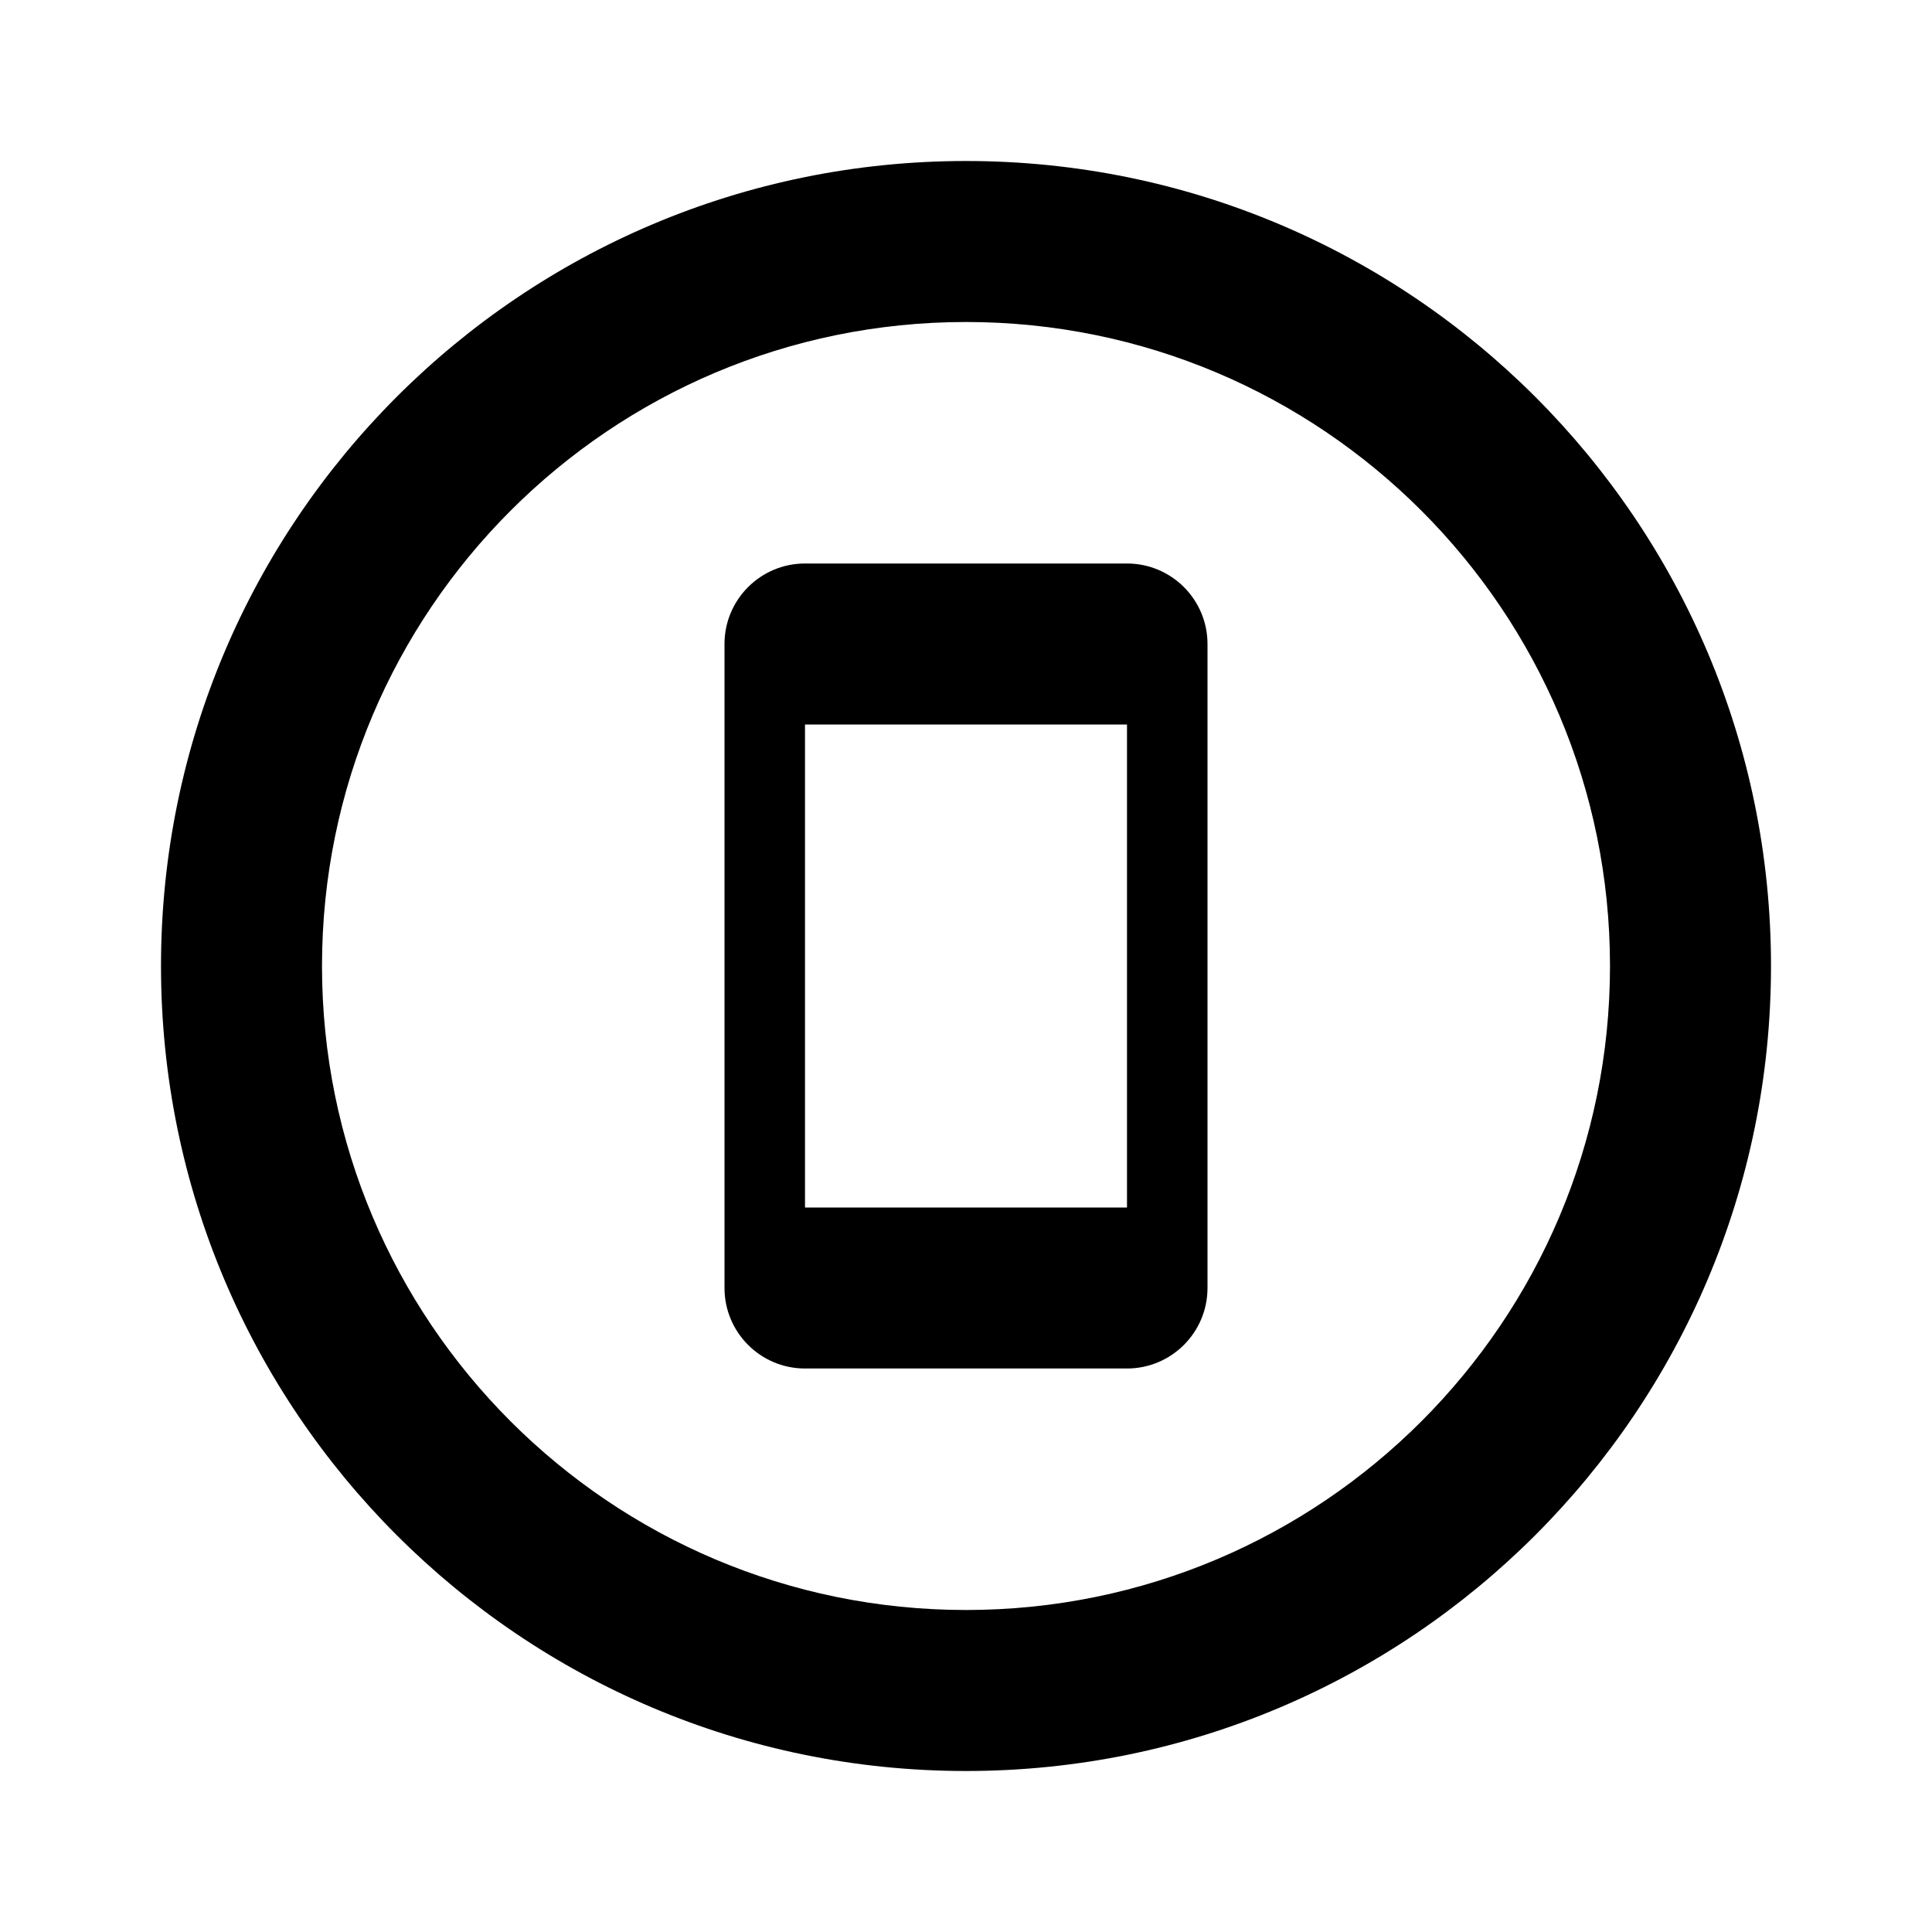
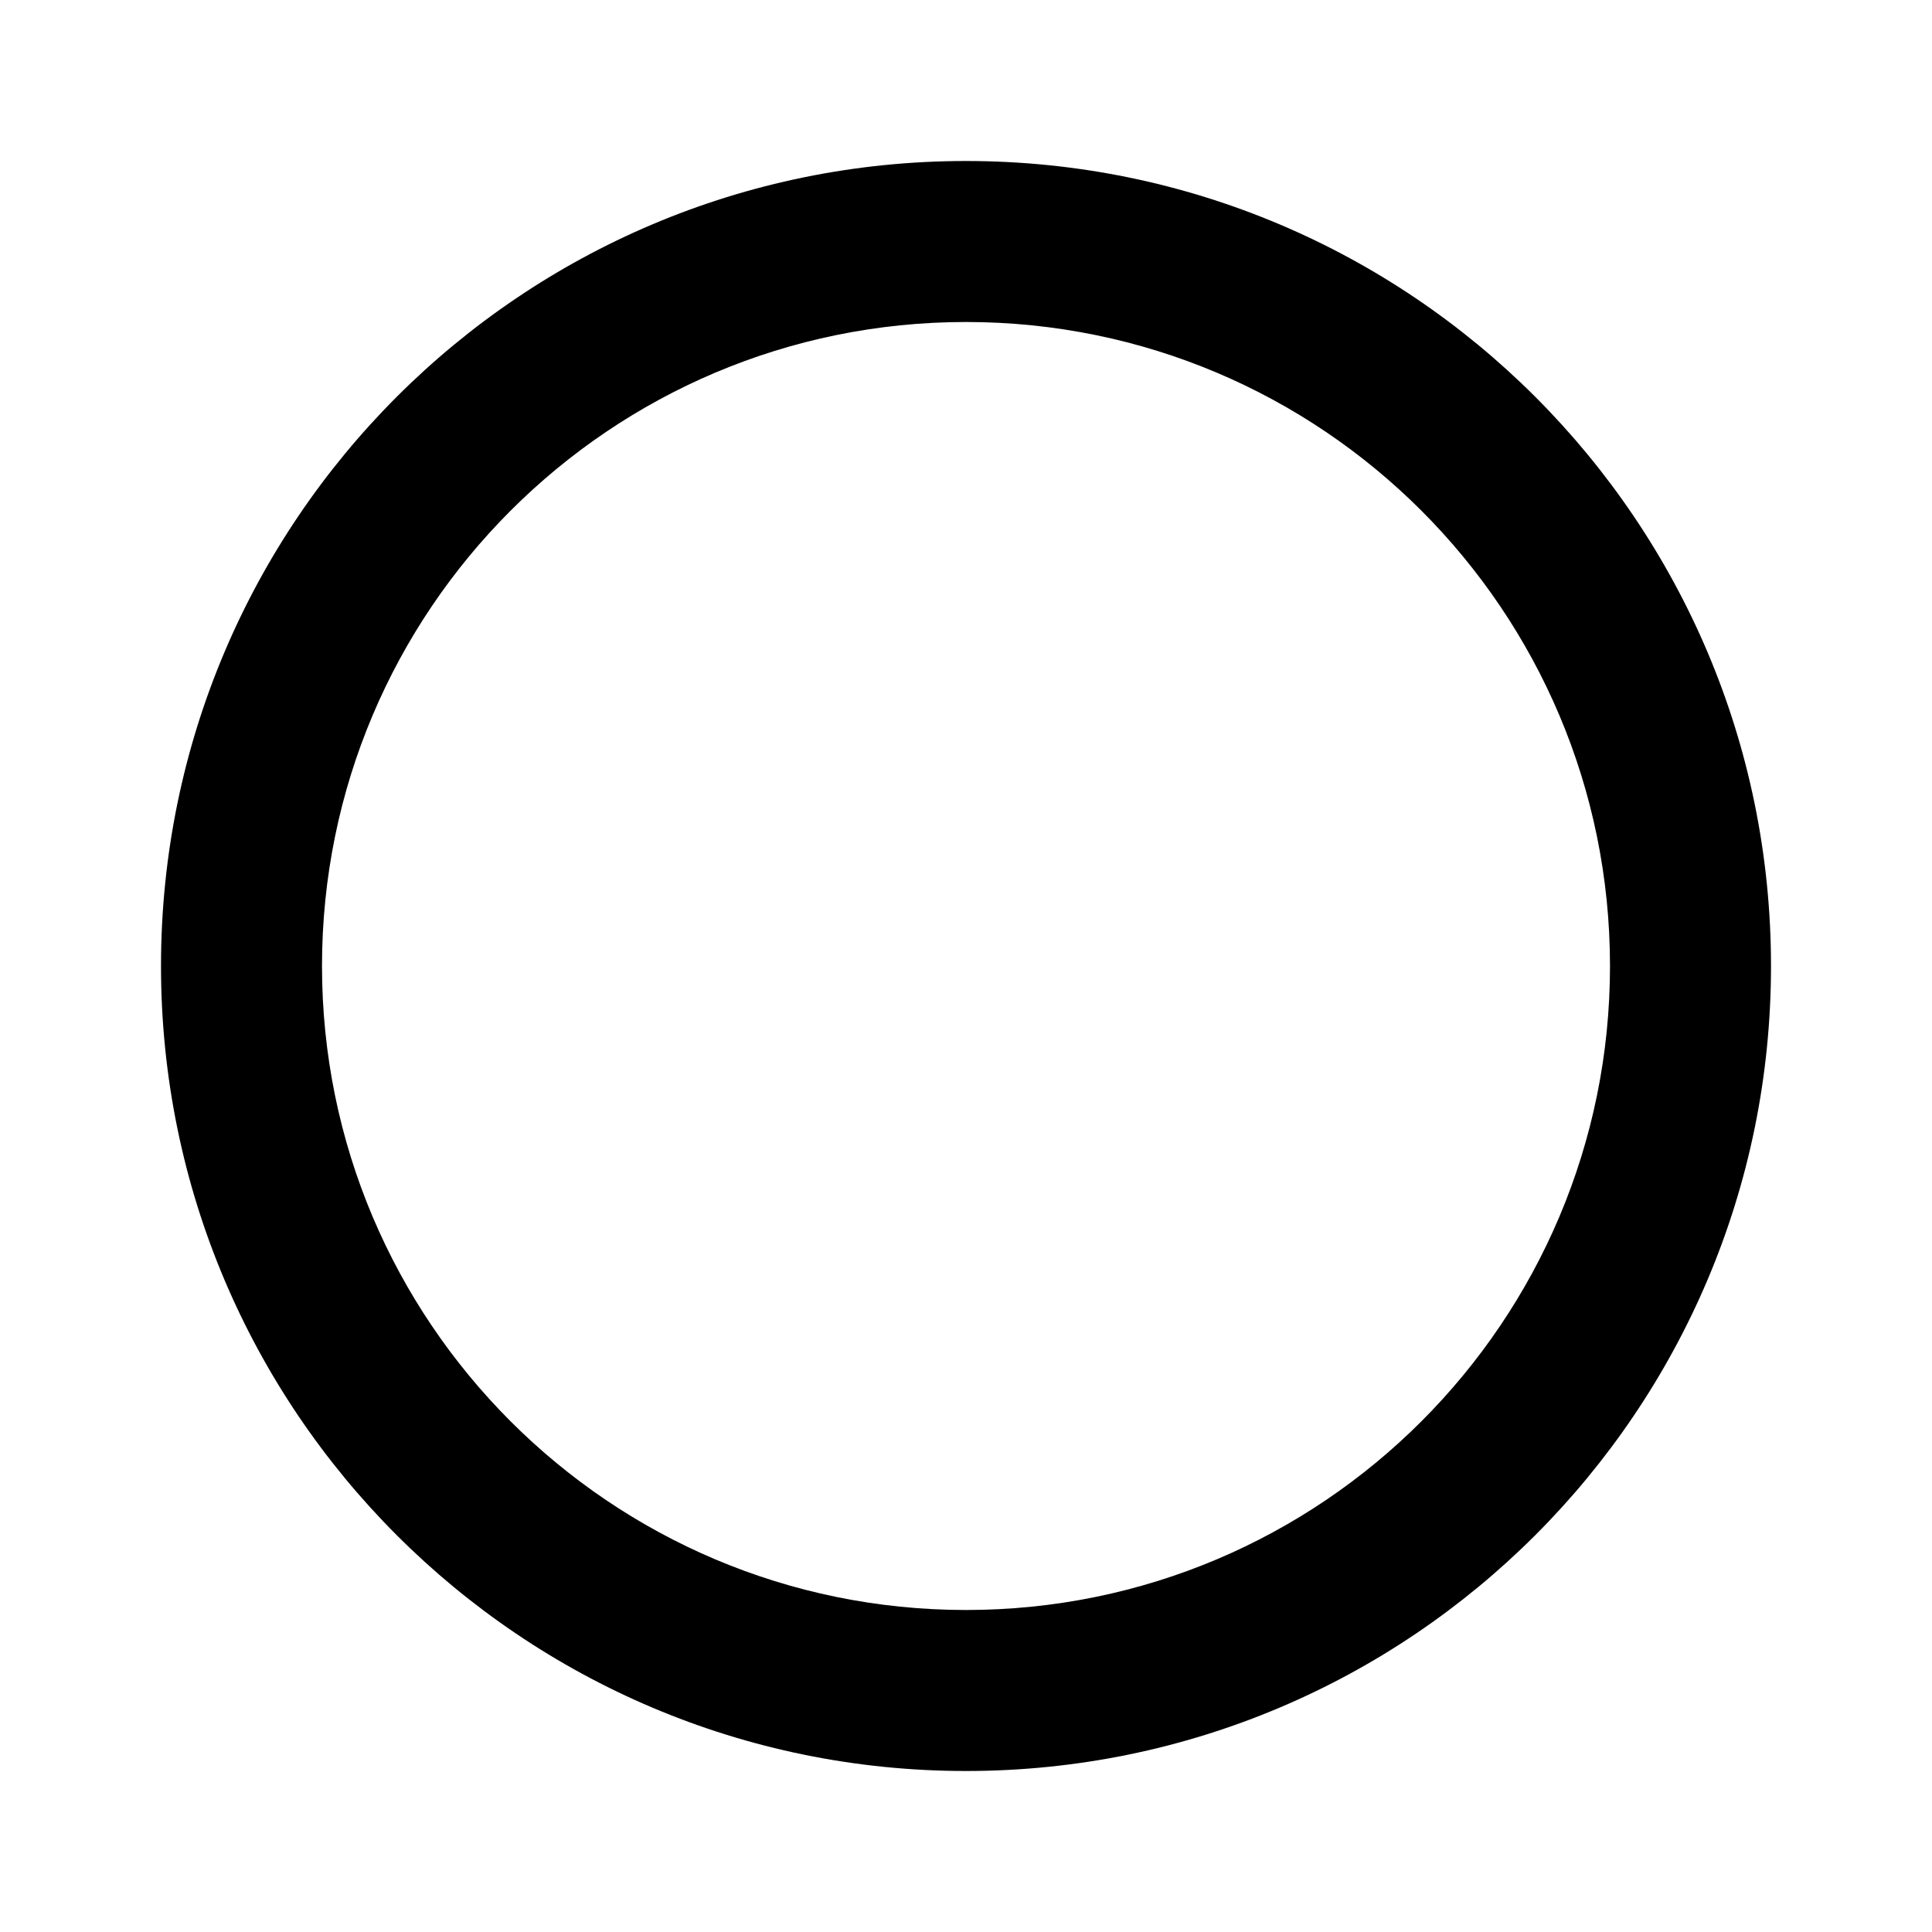
<svg xmlns="http://www.w3.org/2000/svg" width="800px" height="800px" viewBox="0 0 24 24" fill="none">
  <path fill-rule="evenodd" clip-rule="evenodd" d="M12 22C17.523 22 22 17.523 22 12C22 6.477 17.523 2 12 2C6.477 2 2 6.477 2 12C2 17.523 6.477 22 12 22ZM12 20C16.418 20 20 16.418 20 12C20 7.582 16.418 4 12 4C7.582 4 4 7.582 4 12C4 16.418 7.582 20 12 20Z" fill="#000000" />
-   <path fill-rule="evenodd" clip-rule="evenodd" d="M10 7C9.448 7 9 7.448 9 8V16C9 16.552 9.448 17 10 17H14C14.552 17 15 16.552 15 16V8C15 7.448 14.552 7 14 7H10ZM14 9H10L10 15H14V9Z" fill="#000000" />
</svg>